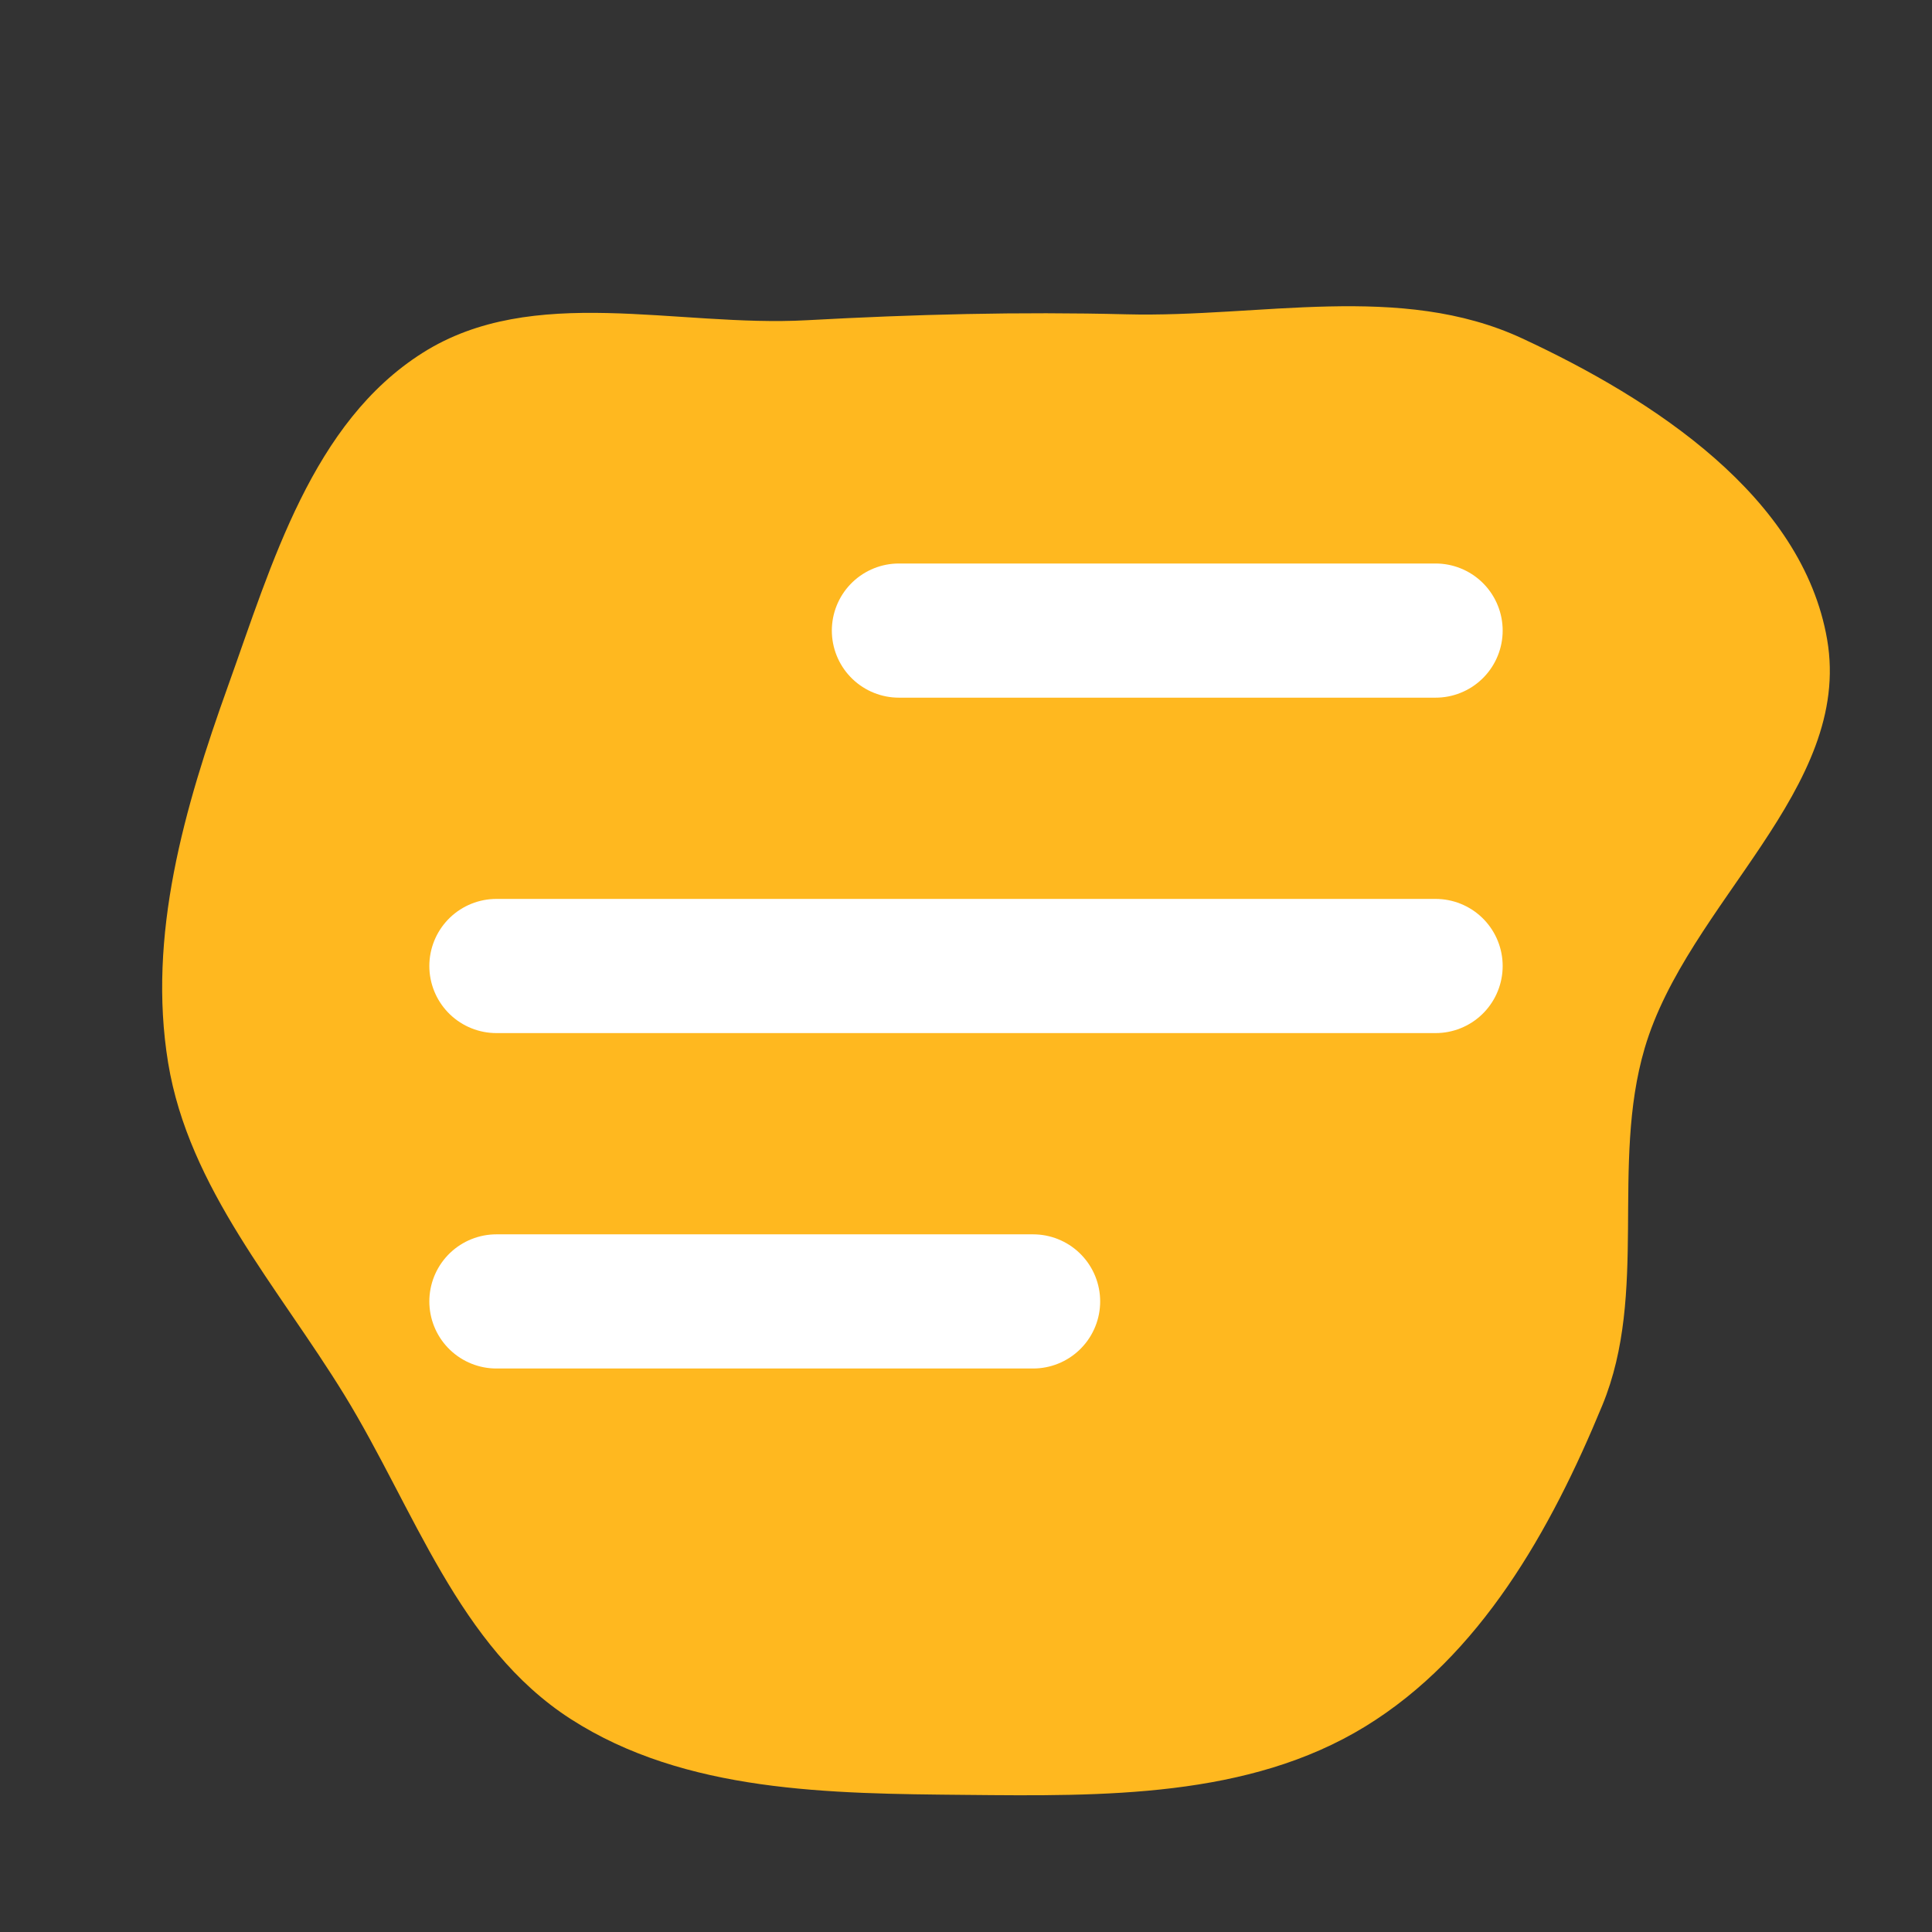
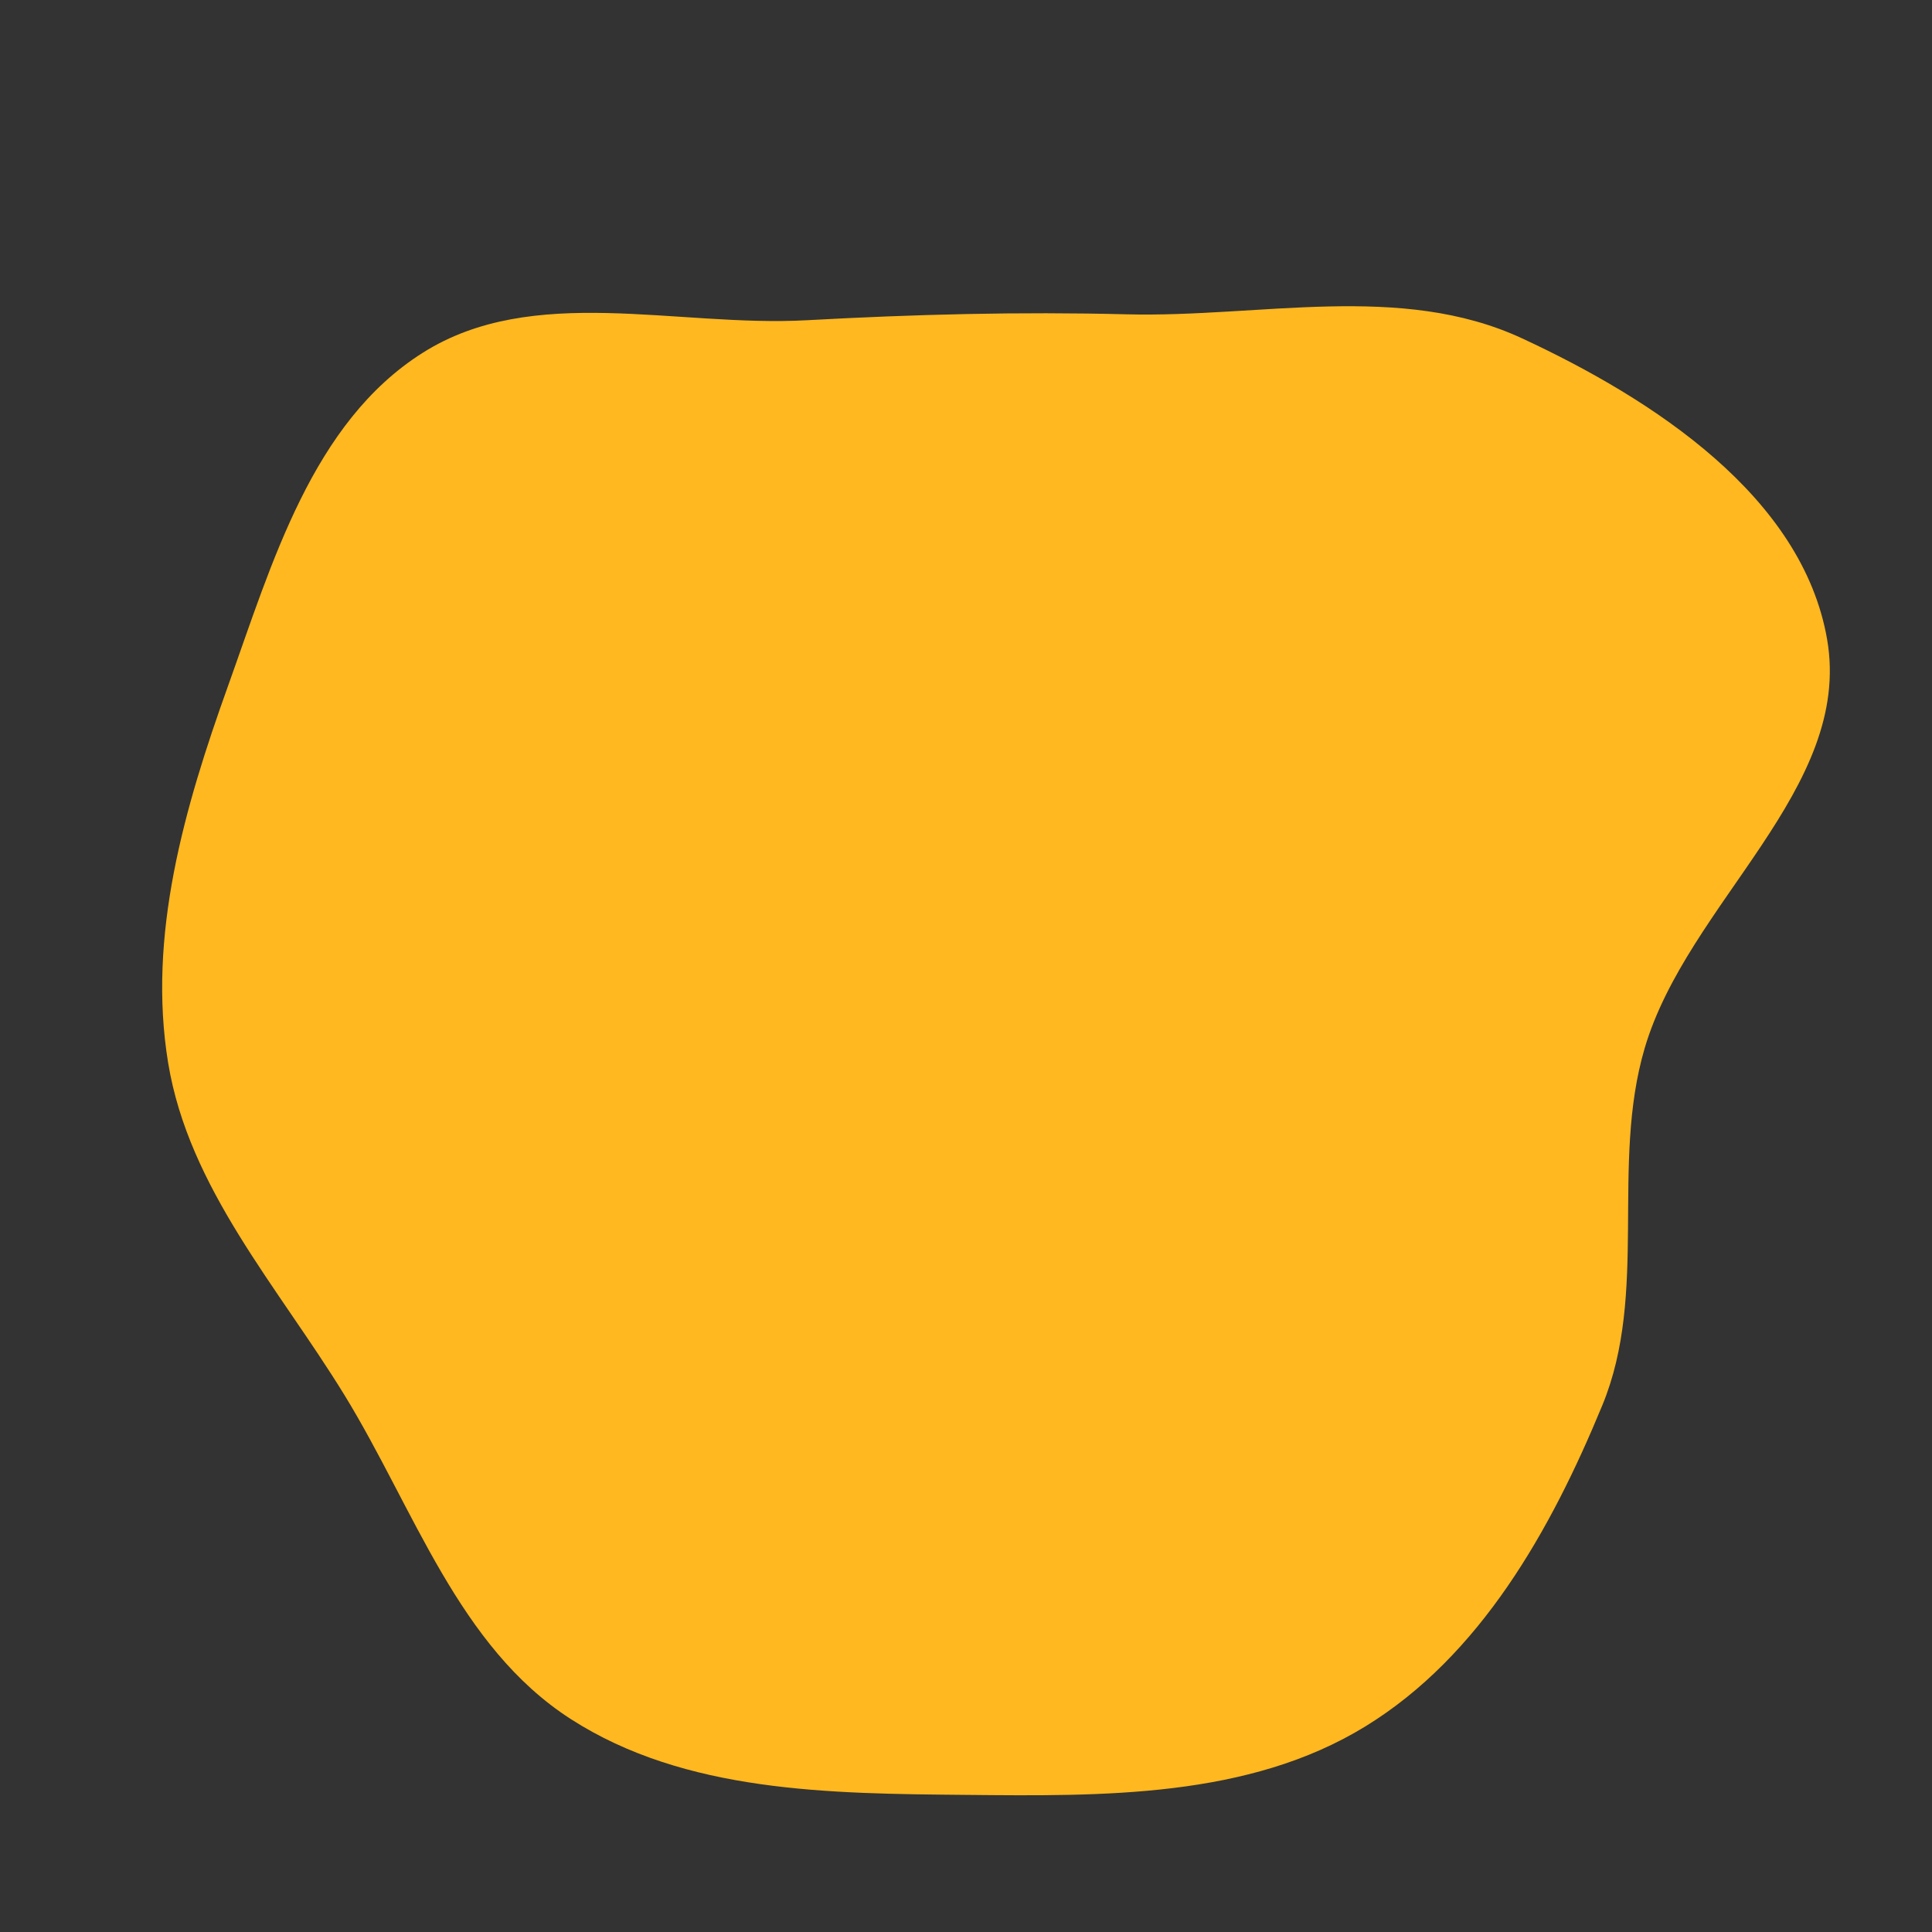
<svg xmlns="http://www.w3.org/2000/svg" width="185px" height="185px" viewBox="-2.4 -2.4 28.80 28.80" fill="none" stroke="#ffffff">
  <rect x="-2.4" y="-2.4" width="28.80" height="28.80" fill="#333333" stroke="none" />
  <g id="SVGRepo_bgCarrier" stroke-width="0">
    <path transform="translate(-2.4, -2.4), scale(0.9)" d="M16,29.729C18.269,29.751,20.676,29.782,22.611,28.597C24.519,27.428,25.687,25.344,26.54,23.275C27.307,21.414,26.673,19.296,27.24,17.365C27.947,14.957,30.69,13.063,30.263,10.591C29.854,8.225,27.388,6.615,25.21,5.604C23.197,4.67,20.879,5.262,18.66,5.206C16.869,5.161,15.153,5.206,13.364,5.304C11.207,5.422,8.827,4.689,7.002,5.843C5.173,6.998,4.506,9.328,3.776,11.364C3.054,13.376,2.439,15.496,2.785,17.605C3.127,19.683,4.603,21.311,5.705,23.106C6.863,24.994,7.591,27.275,9.454,28.473C11.35,29.693,13.745,29.708,16,29.729" fill="#ffb81f" strokewidth="0" />
  </g>
  <g id="SVGRepo_tracerCarrier" stroke-linecap="round" stroke-linejoin="round" />
  <g id="SVGRepo_iconCarrier">
    <g id="Menu / Menu_Alt_05">
-       <path id="Vector" d="M5 17H13M5 12H19M11 7H19" stroke="#ffffff" stroke-width="2" stroke-linecap="round" stroke-linejoin="round" />
-     </g>
+       </g>
  </g>
</svg>